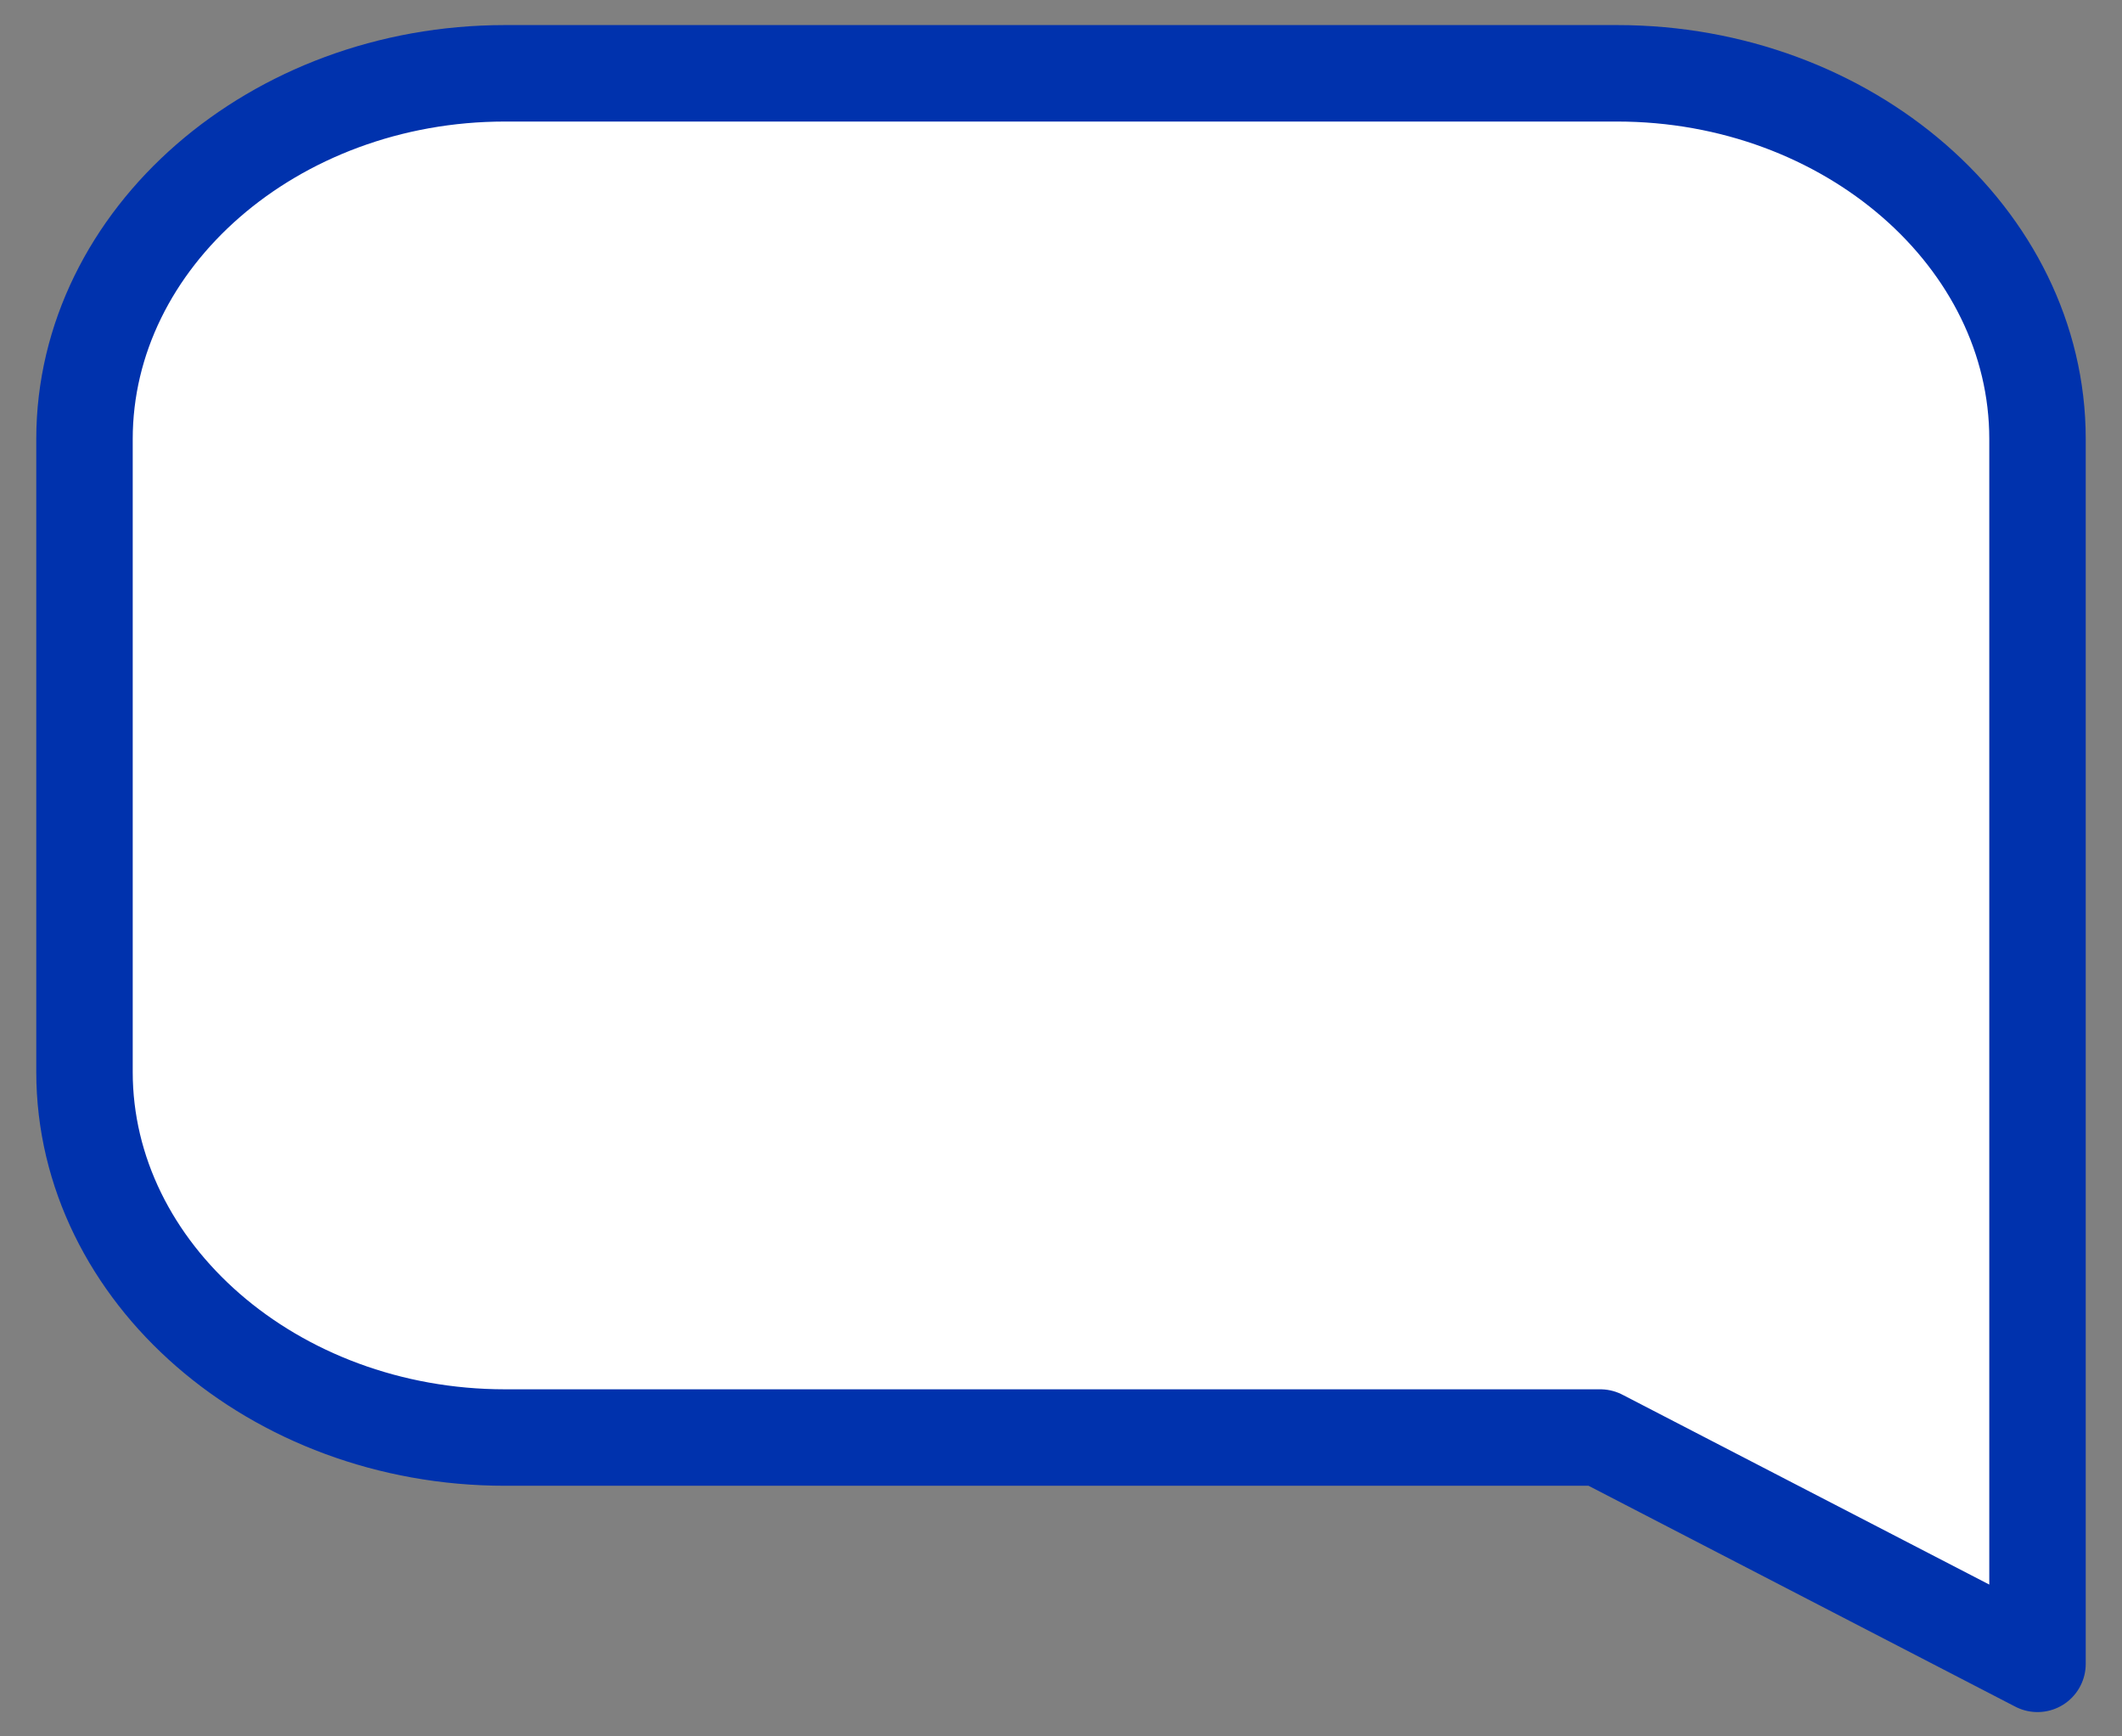
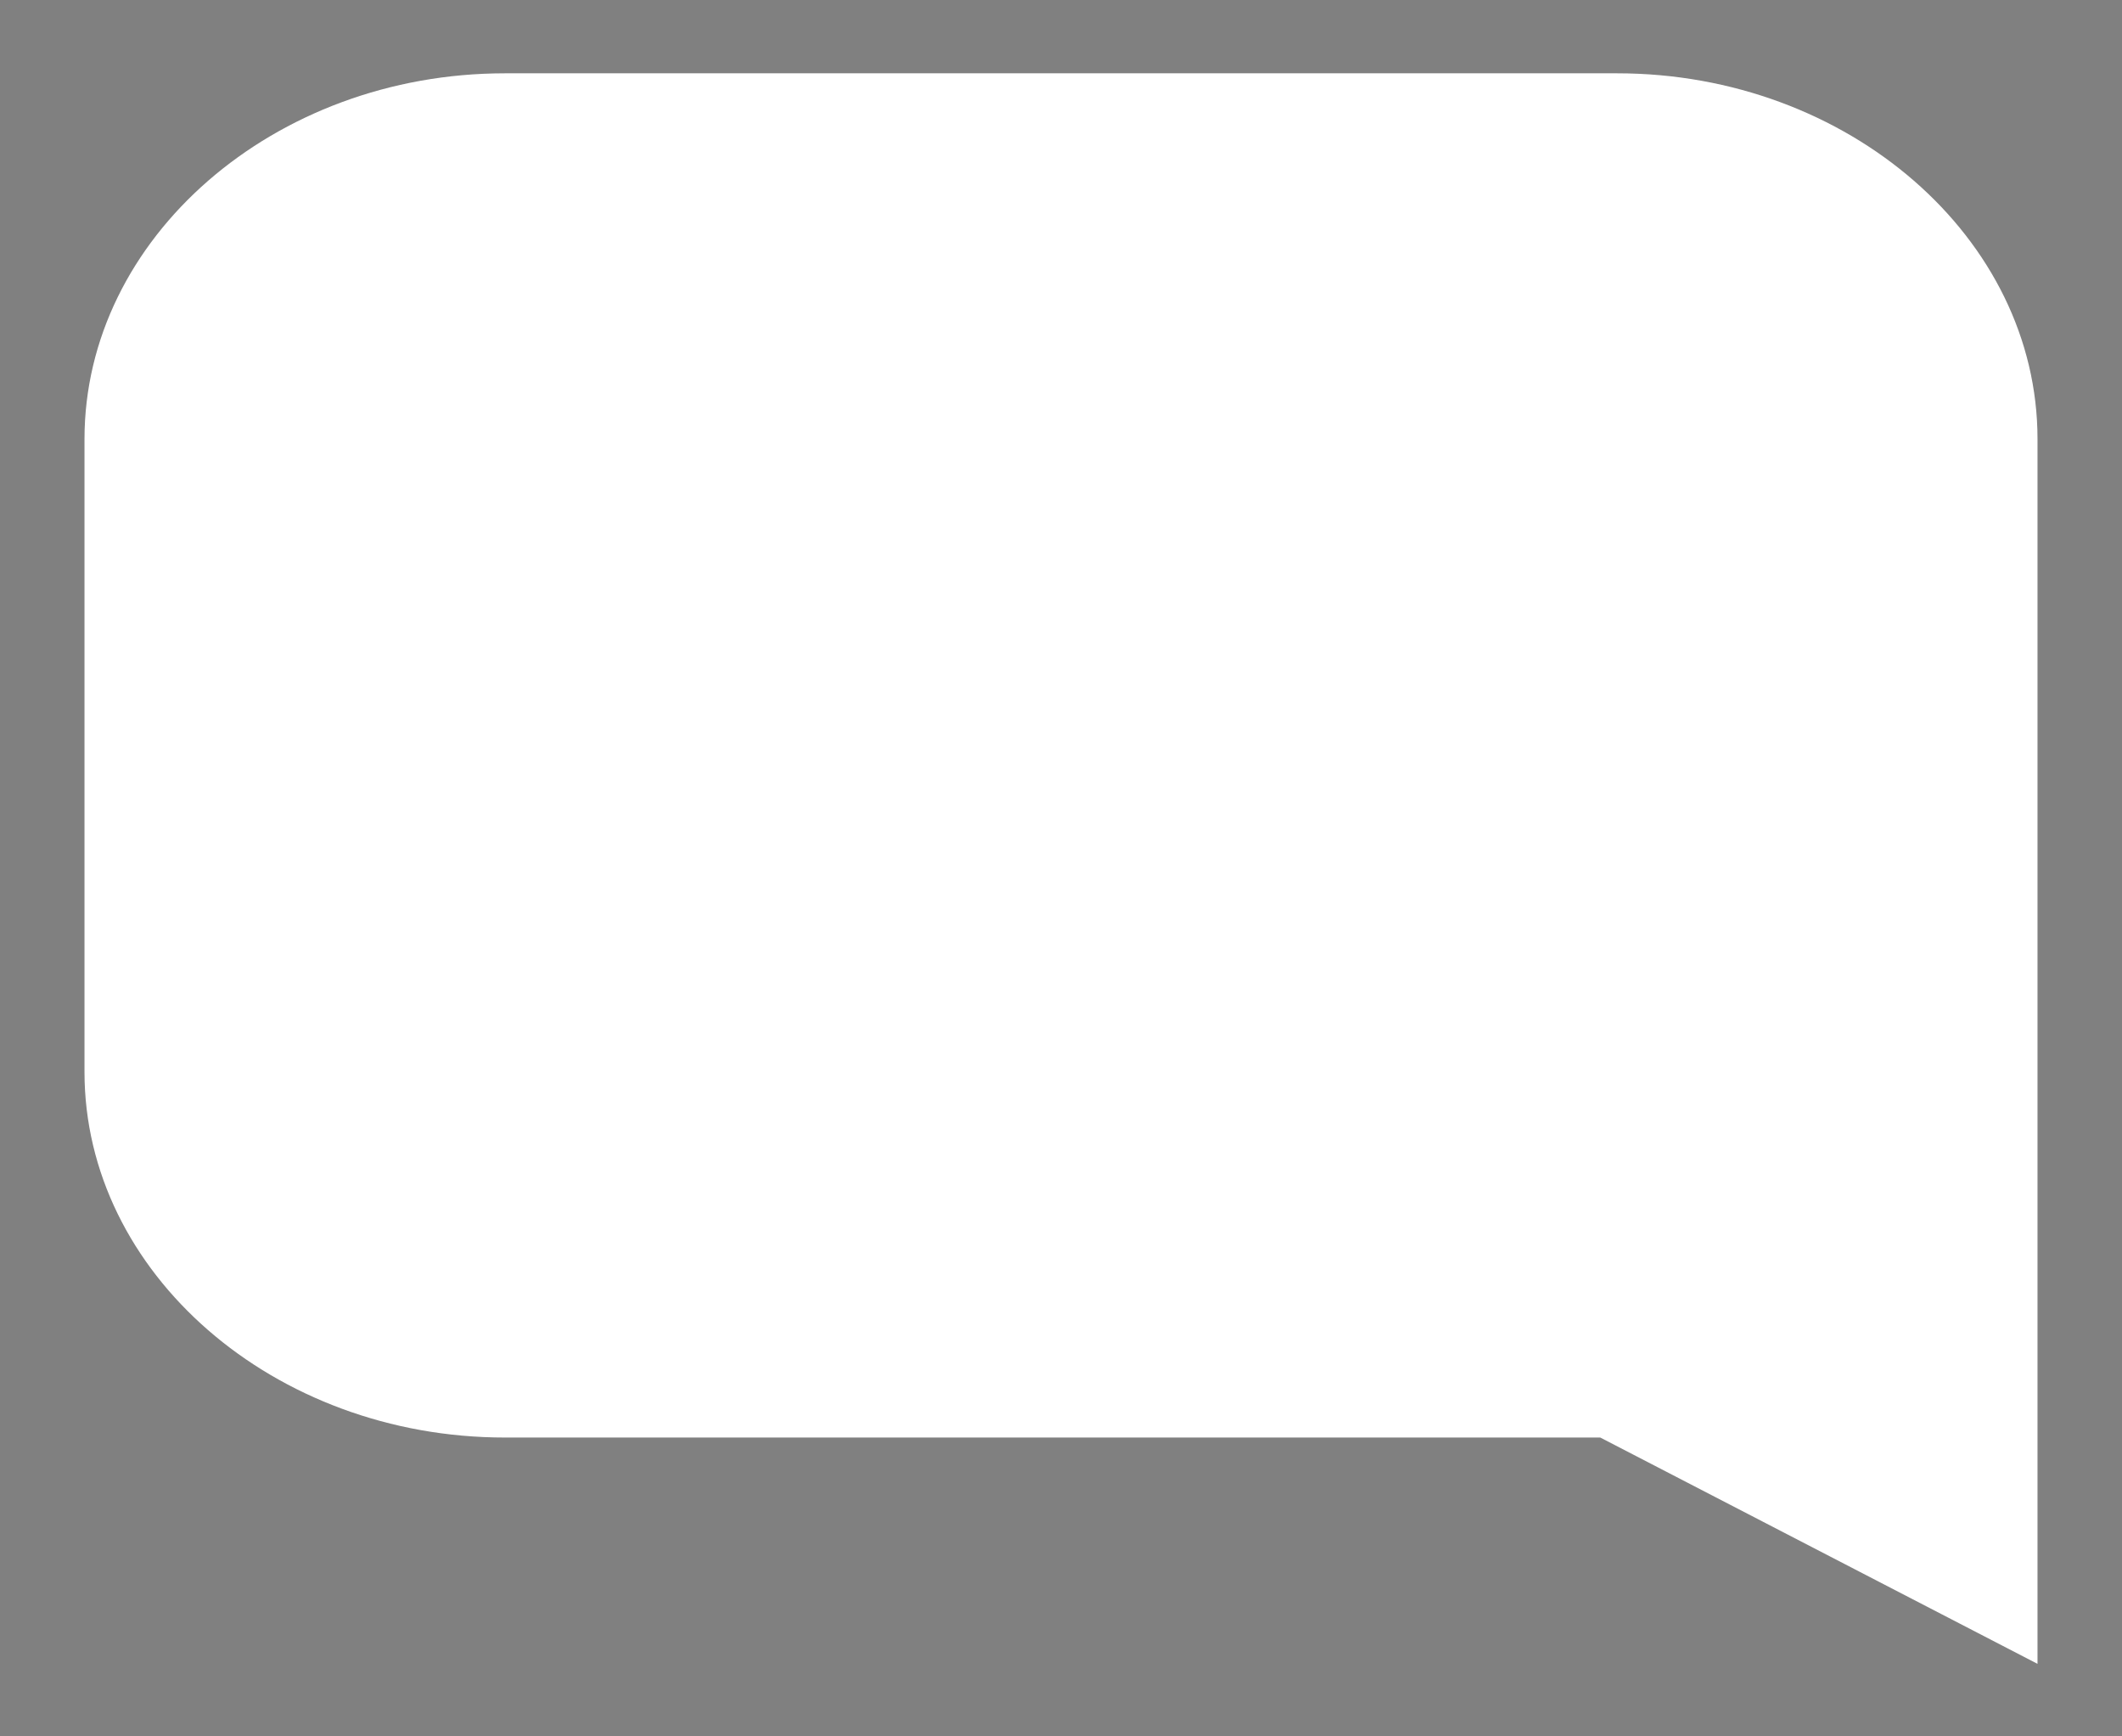
<svg xmlns="http://www.w3.org/2000/svg" width="22" height="18" viewbox="0 0 22 18" fill="none">
  <rect width="100%" height="100%" fill="#808080" stroke="none" />
  <path fill="#fff" d="M21.124 9.416v7.832l-4.533-2.346H5.235c-2.396 0-4.359-1.707-4.359-3.79V4.552C.876 2.468 2.84.76 5.234.76h11.532c2.395 0 4.358 1.707 4.358 3.79v6.552" />
-   <path stroke="#0032AD" stroke-linecap="round" stroke-linejoin="round" d="M21.124 9.416v7.832l-4.533-2.346H5.235c-2.396 0-4.359-1.707-4.359-3.79V4.552C.876 2.468 2.84.76 5.234.76h11.532c2.395 0 4.358 1.707 4.358 3.79v6.552" />
</svg>